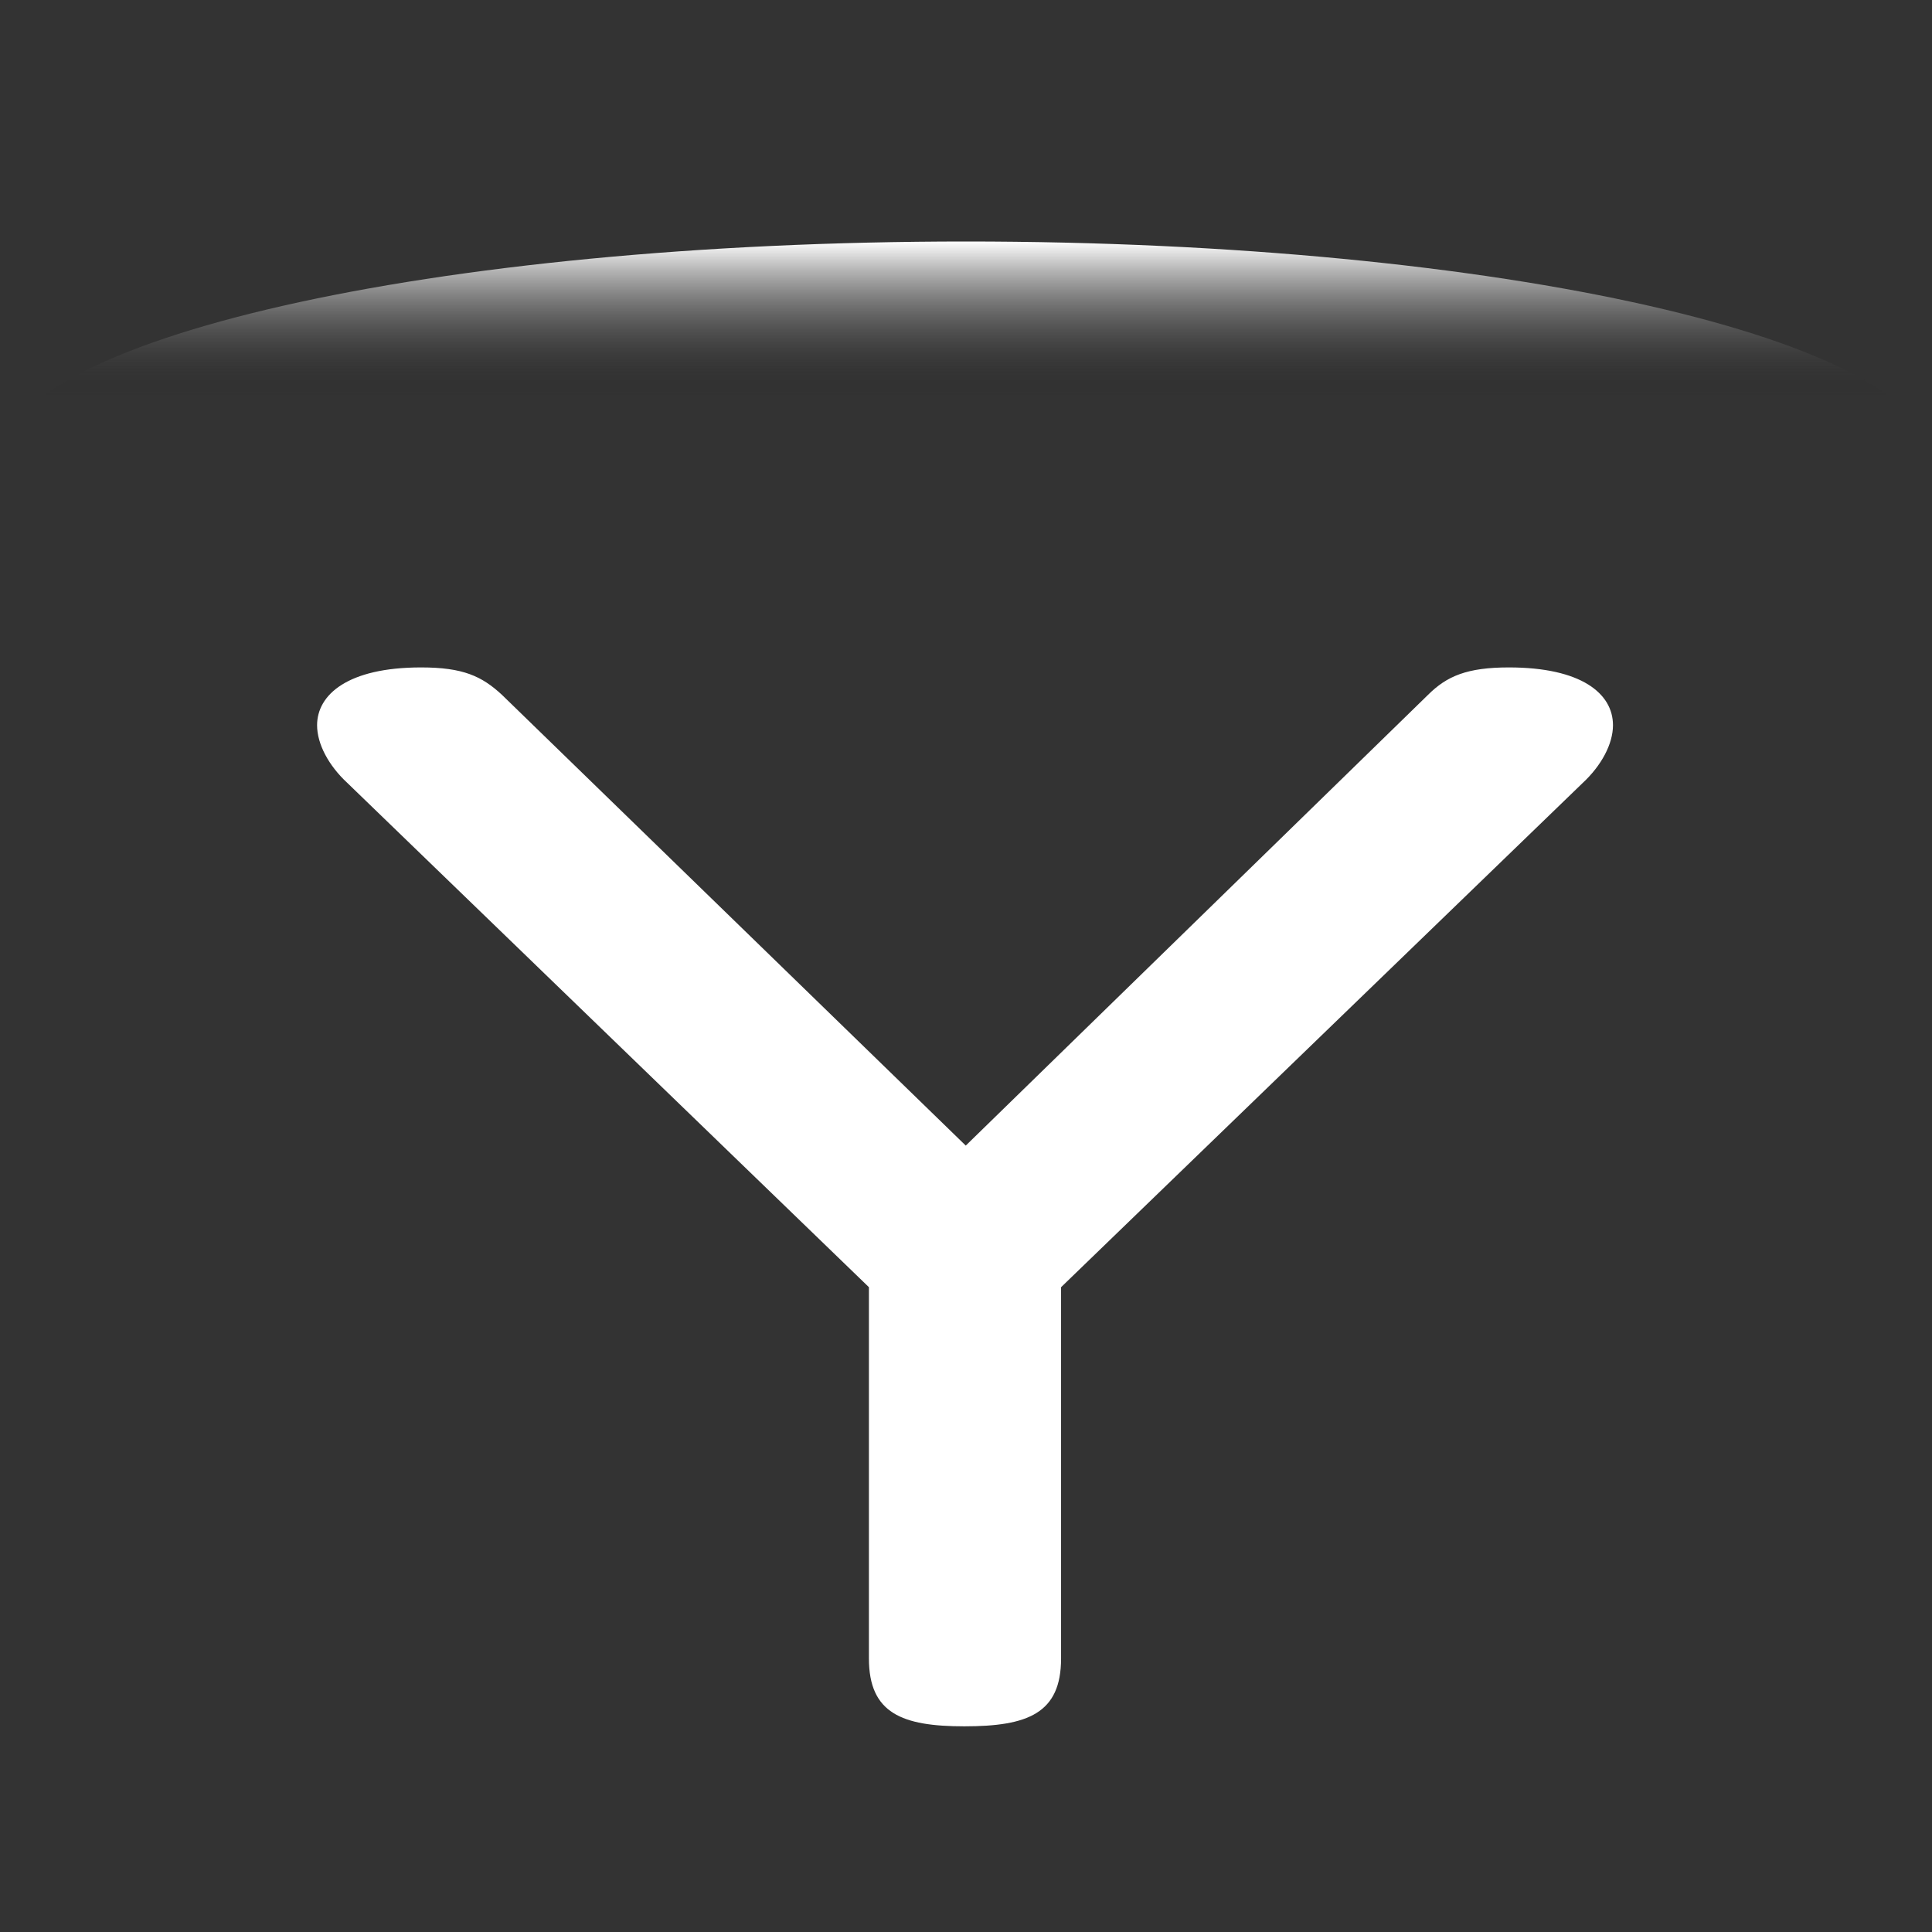
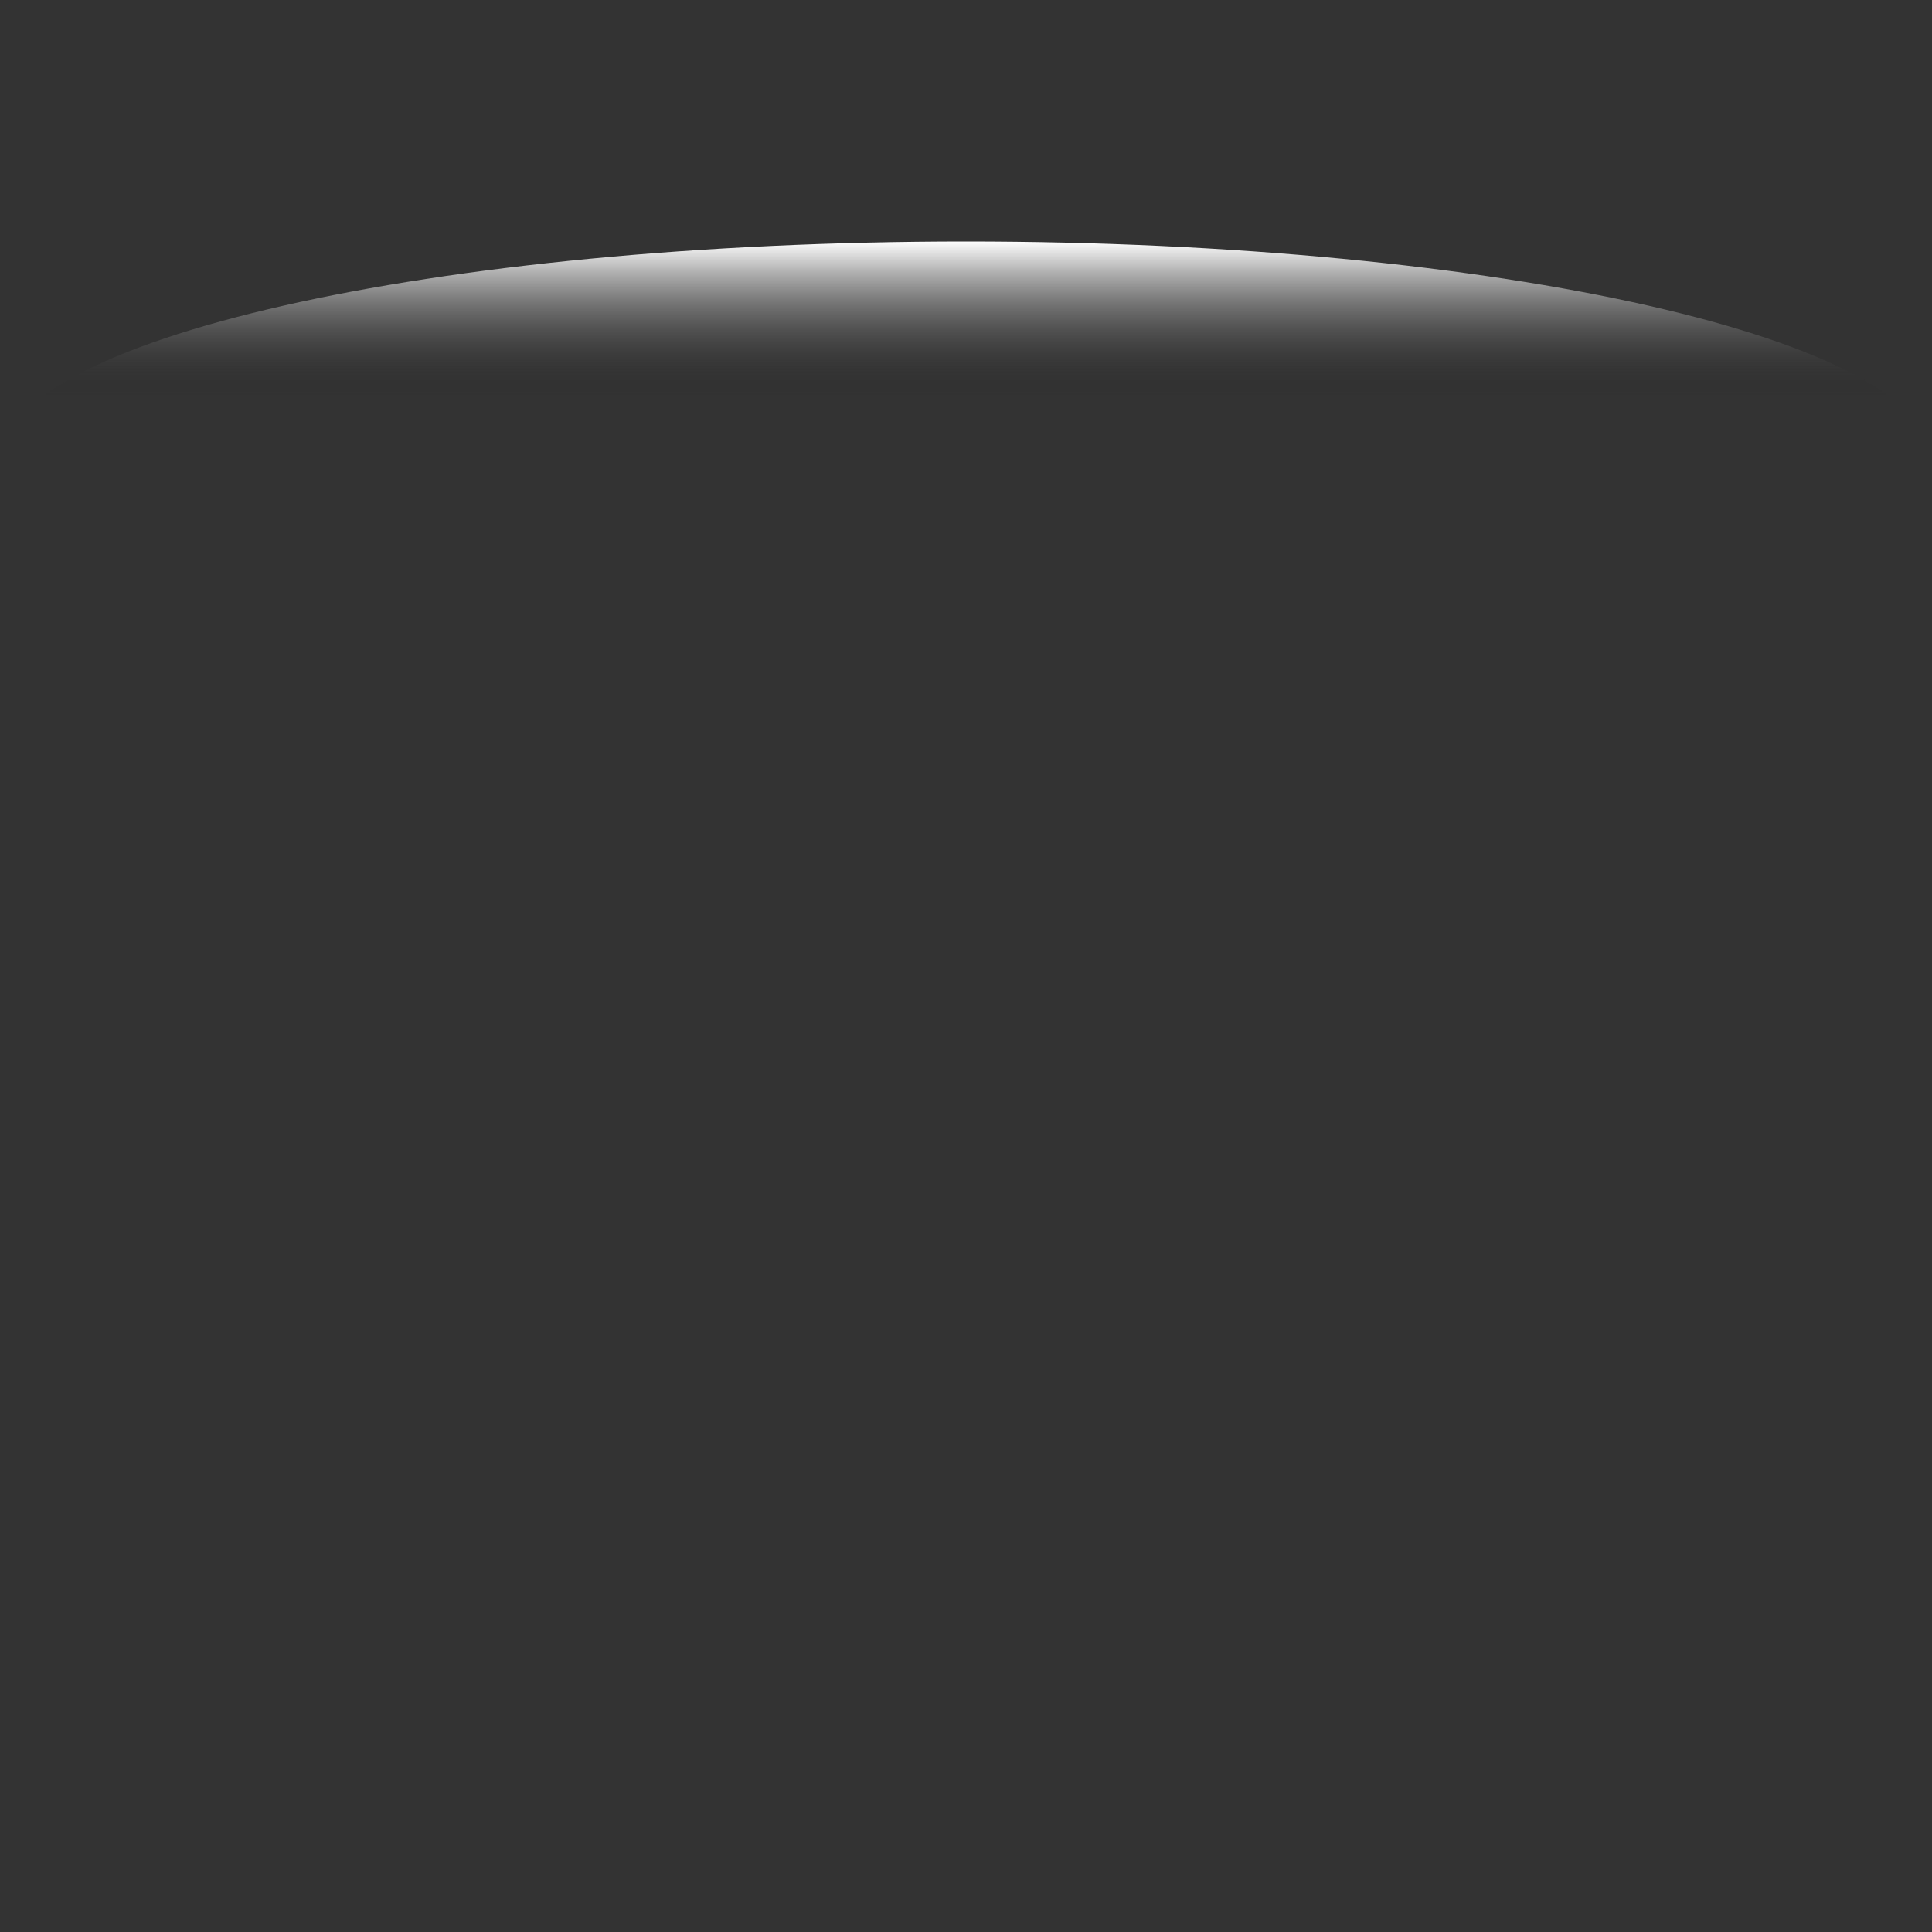
<svg xmlns="http://www.w3.org/2000/svg" width="24" height="24" viewBox="0 0 24 24" fill="none">
  <rect x="0" y="0" width="24" height="24" fill="#333333" stroke="none" />
  <path fill-rule="evenodd" clip-rule="evenodd" d="M12 8.455C18.627 8.455 24 7.234 24 5.727C24 4.221 18.627 3 12 3C5.373 3 0 4.221 0 5.727C0 7.234 5.373 8.455 12 8.455Z" fill="url(#paint0_linear_932_456)" />
-   <path d="M10.794 15.99L4.316 9.727C4.082 9.511 3.939 9.242 3.939 9.009C3.939 8.632 4.316 8.291 5.231 8.291C5.751 8.291 5.985 8.399 6.236 8.632L11.997 14.231L17.739 8.632C17.973 8.399 18.224 8.291 18.744 8.291C19.642 8.291 20.037 8.614 20.037 9.009C20.037 9.242 19.893 9.511 19.66 9.727L13.181 15.99V20.602C13.181 21.284 12.768 21.445 11.979 21.445C11.207 21.445 10.794 21.284 10.794 20.602V15.99Z" fill="white" />
  <defs>
    <linearGradient id="paint0_linear_932_456" x1="12" y1="3" x2="12" y2="8.455" gradientUnits="userSpaceOnUse">
      <stop stop-color="white" />
      <stop offset="0.352" stop-color="#151515" stop-opacity="0" />
    </linearGradient>
  </defs>
</svg>